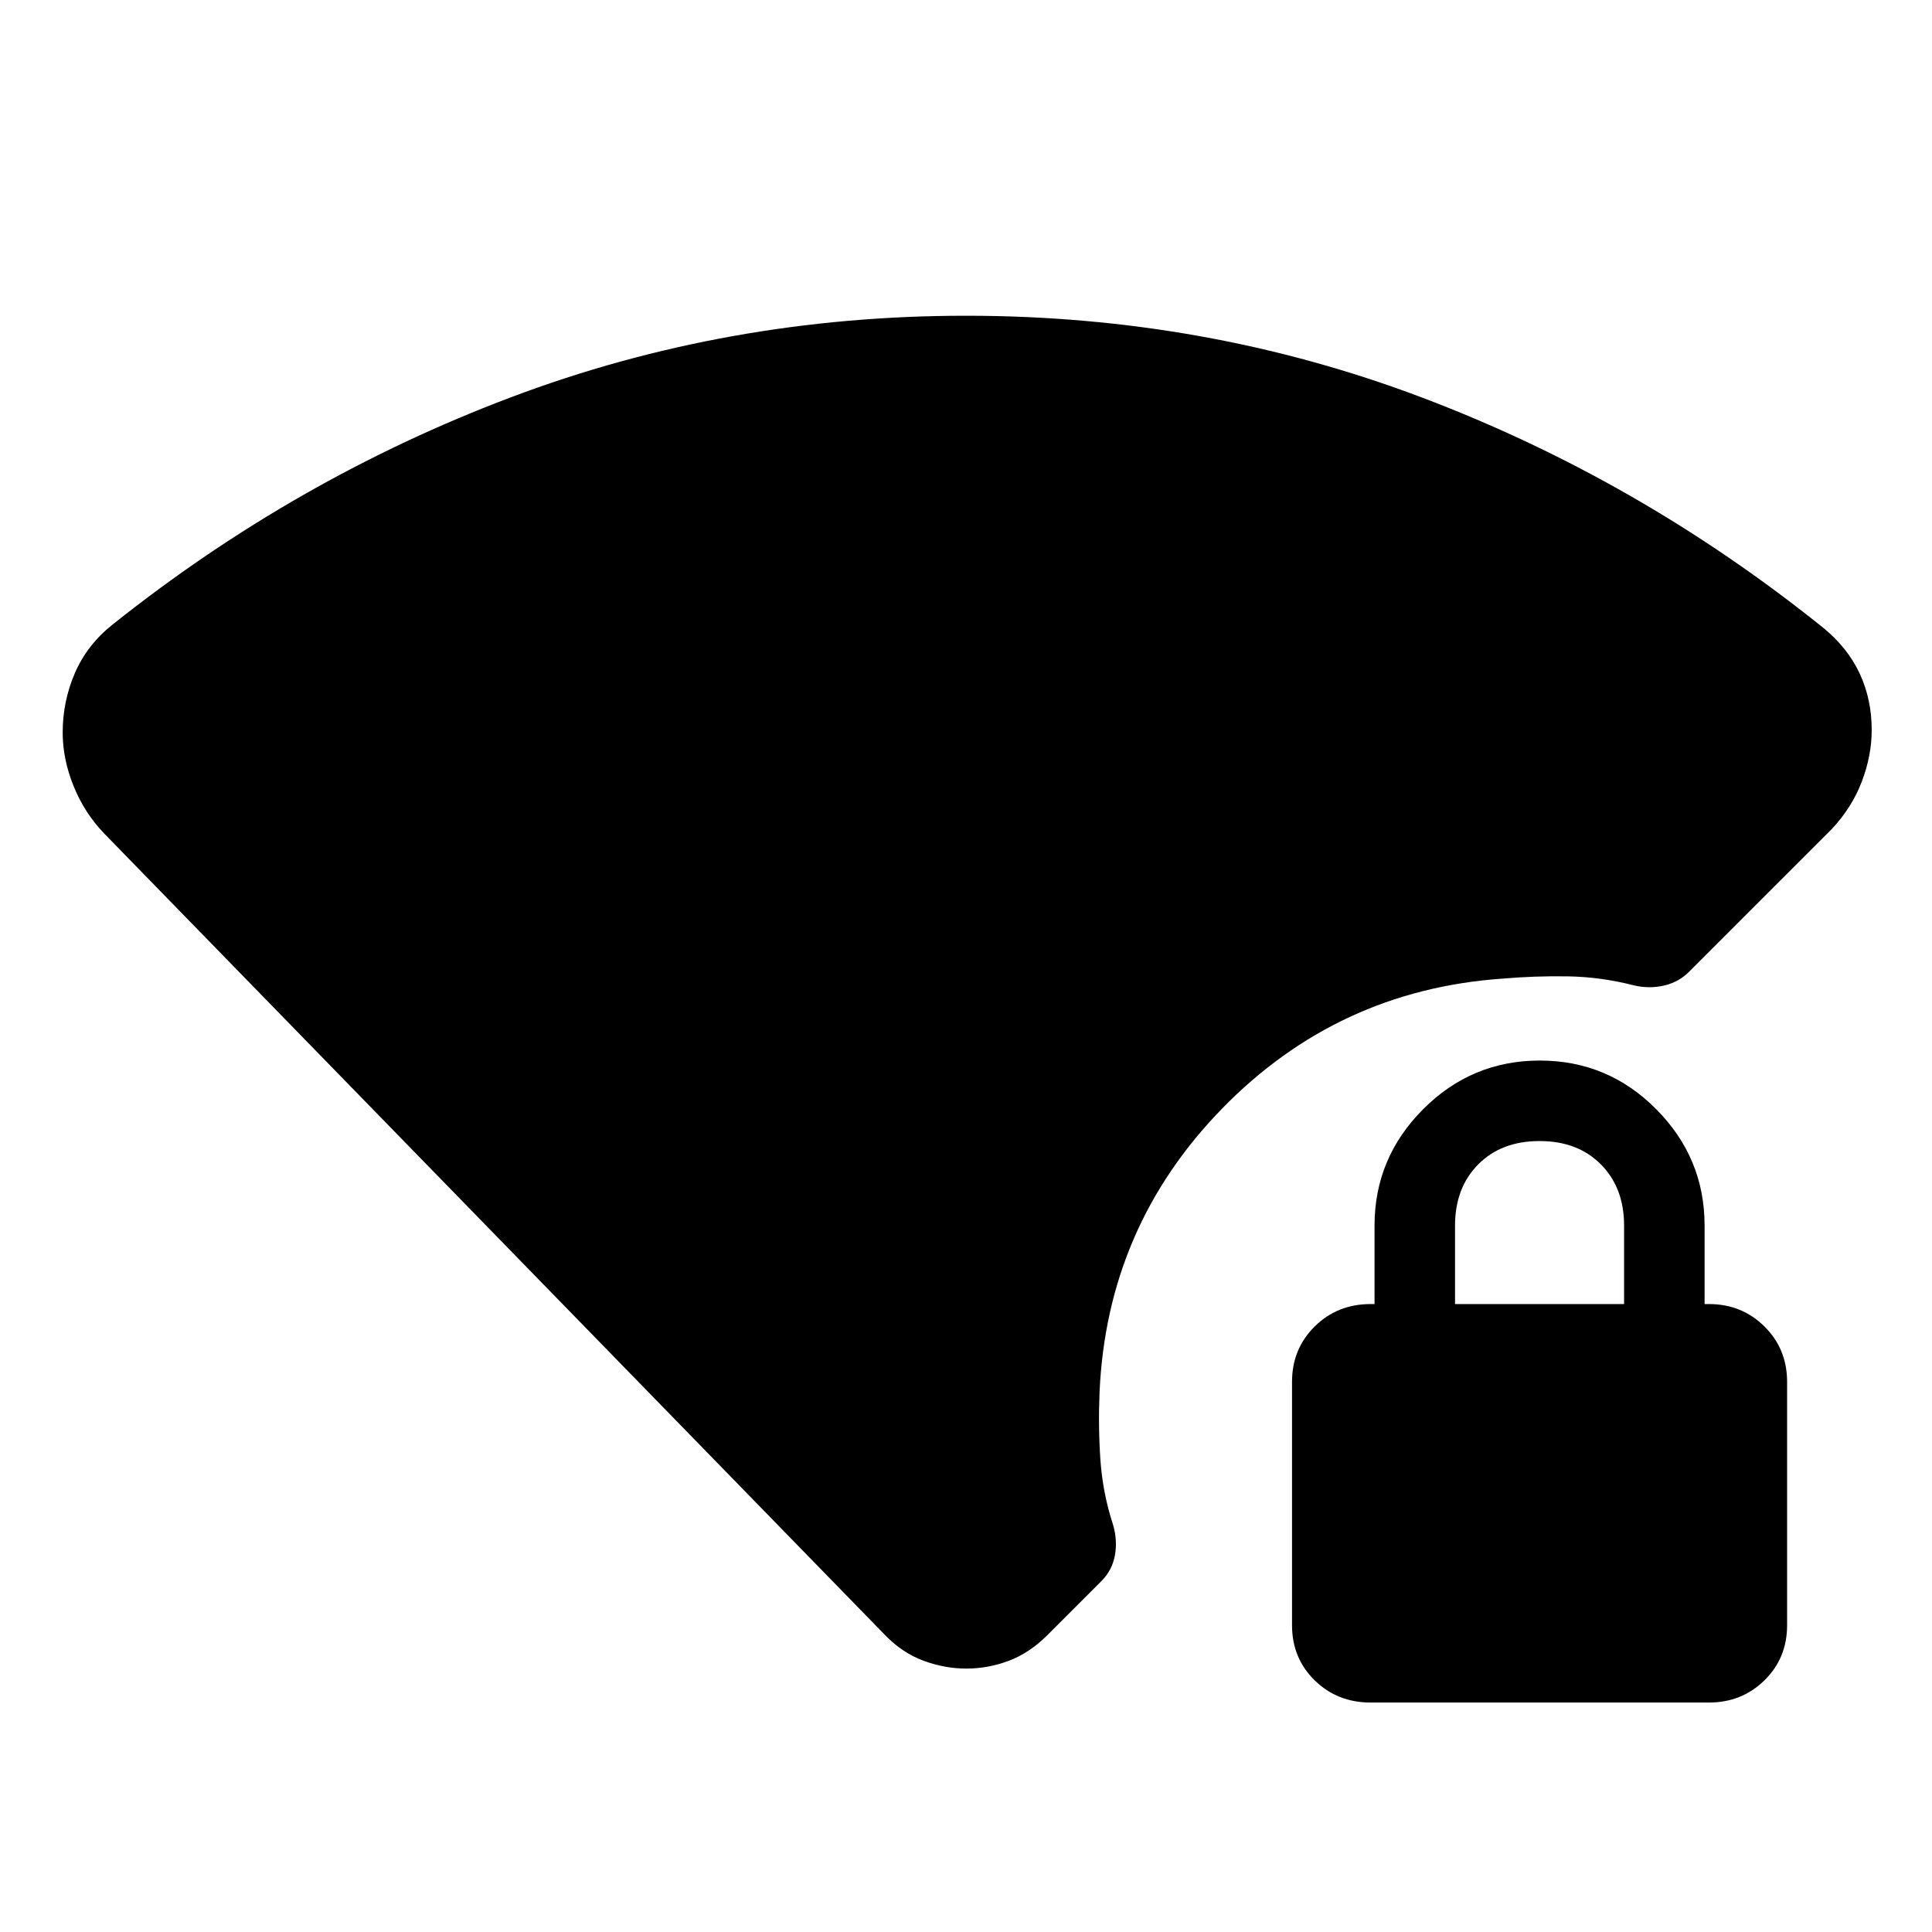
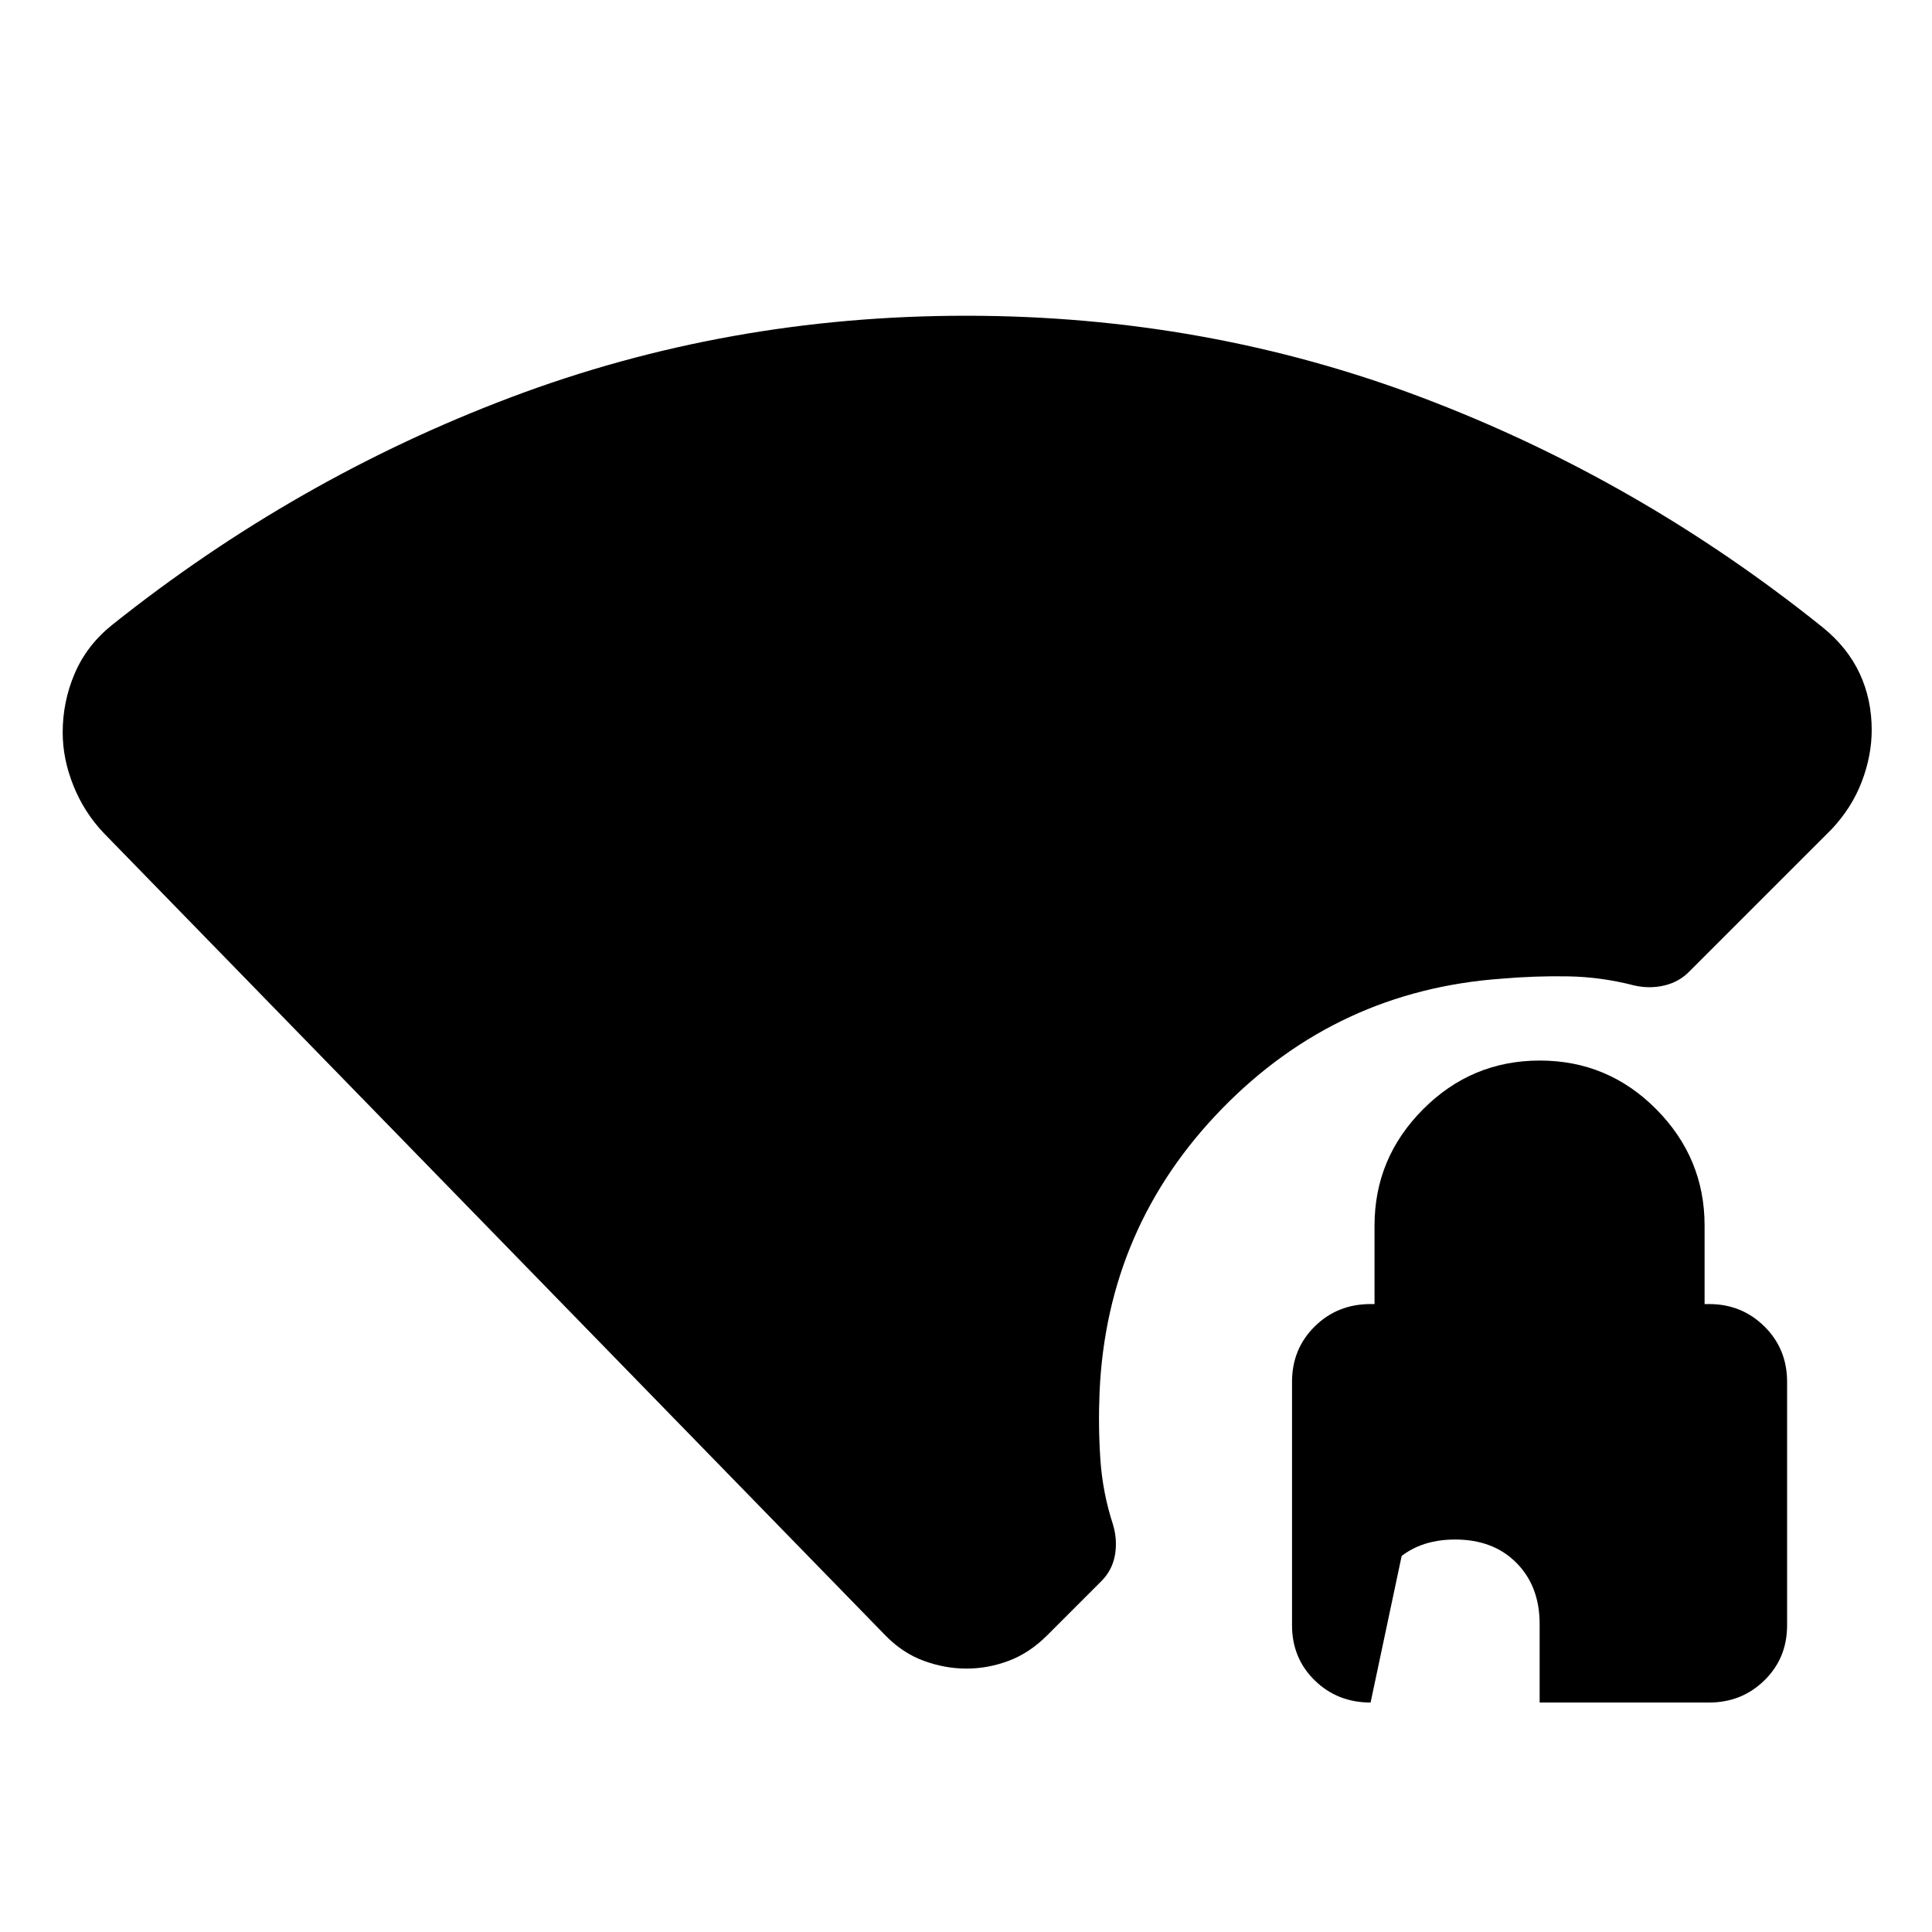
<svg xmlns="http://www.w3.org/2000/svg" width="48" height="48" viewBox="0 -960 960 960">
-   <path d="M480.23-130.89q-10.75 0-21.27-3.88-10.53-3.88-19.05-12.64L51.59-546.02q-9.72-10.2-15.08-23.51-5.36-13.32-5.36-26.51 0-15.44 6.03-29.44 6.03-14 18.6-24.06 91.29-72.81 198.47-113.19Q361.43-803.11 480-803.11q119.28 0 226.83 40.74 107.54 40.74 199.06 114.26 12.2 9.96 18.18 22.79 5.97 12.84 5.97 28.04 0 12.71-4.92 25.65-4.91 12.93-15.03 23.7l-70.42 70.41q-5.14 5.38-12.53 7.17-7.38 1.78-15.1.02-16.39-4.24-32.87-4.52-16.49-.28-32.97 1.15-81.66 5.83-138.91 64.52-57.25 58.68-60.92 140.81-.72 16.96.4 33.57 1.12 16.6 6.32 32.52 2.24 7.72.9 15.1-1.33 7.38-6.66 12.77l-27 27q-8.76 8.76-19.05 12.64-10.29 3.88-21.05 3.88Zm200.81 16.87q-16.52 0-27.78-11.03Q642-136.07 642-152.43v-120.95q0-16.35 11.26-27.5 11.26-11.14 27.78-11.14H683v-39q0-33.59 24.12-57.79 24.13-24.21 58-24.21 33.88 0 57.88 24.21 24 24.2 24 57.79v39h2.2q16.28 0 27.54 11.14Q888-289.73 888-273.38v120.95q0 16.36-11.26 27.38-11.26 11.03-27.54 11.03H681.04Zm41.96-198h84v-39q0-18.76-11.5-30.38-11.5-11.62-30.5-11.62t-30.5 11.62Q723-369.78 723-351.02v39Z" />
+   <path d="M480.23-130.89q-10.75 0-21.27-3.88-10.53-3.88-19.05-12.64L51.59-546.02q-9.72-10.2-15.08-23.51-5.36-13.32-5.36-26.51 0-15.44 6.03-29.44 6.03-14 18.6-24.06 91.29-72.81 198.47-113.19Q361.43-803.11 480-803.11q119.28 0 226.83 40.74 107.54 40.74 199.06 114.26 12.2 9.96 18.18 22.79 5.97 12.84 5.97 28.04 0 12.71-4.92 25.65-4.91 12.93-15.03 23.7l-70.42 70.41q-5.14 5.38-12.53 7.17-7.38 1.78-15.1.02-16.39-4.24-32.87-4.52-16.49-.28-32.97 1.15-81.66 5.83-138.91 64.52-57.25 58.68-60.92 140.81-.72 16.96.4 33.57 1.12 16.6 6.32 32.52 2.24 7.72.9 15.1-1.33 7.38-6.66 12.77l-27 27q-8.76 8.76-19.05 12.64-10.29 3.88-21.05 3.88Zm200.81 16.87q-16.52 0-27.78-11.03Q642-136.07 642-152.43v-120.95q0-16.35 11.26-27.5 11.26-11.14 27.78-11.14H683v-39q0-33.59 24.12-57.79 24.13-24.21 58-24.21 33.88 0 57.88 24.21 24 24.2 24 57.79v39h2.2q16.28 0 27.54 11.14Q888-289.73 888-273.38v120.95q0 16.36-11.26 27.38-11.26 11.03-27.54 11.03H681.04Zh84v-39q0-18.76-11.5-30.38-11.5-11.62-30.5-11.62t-30.5 11.62Q723-369.78 723-351.02v39Z" />
</svg>